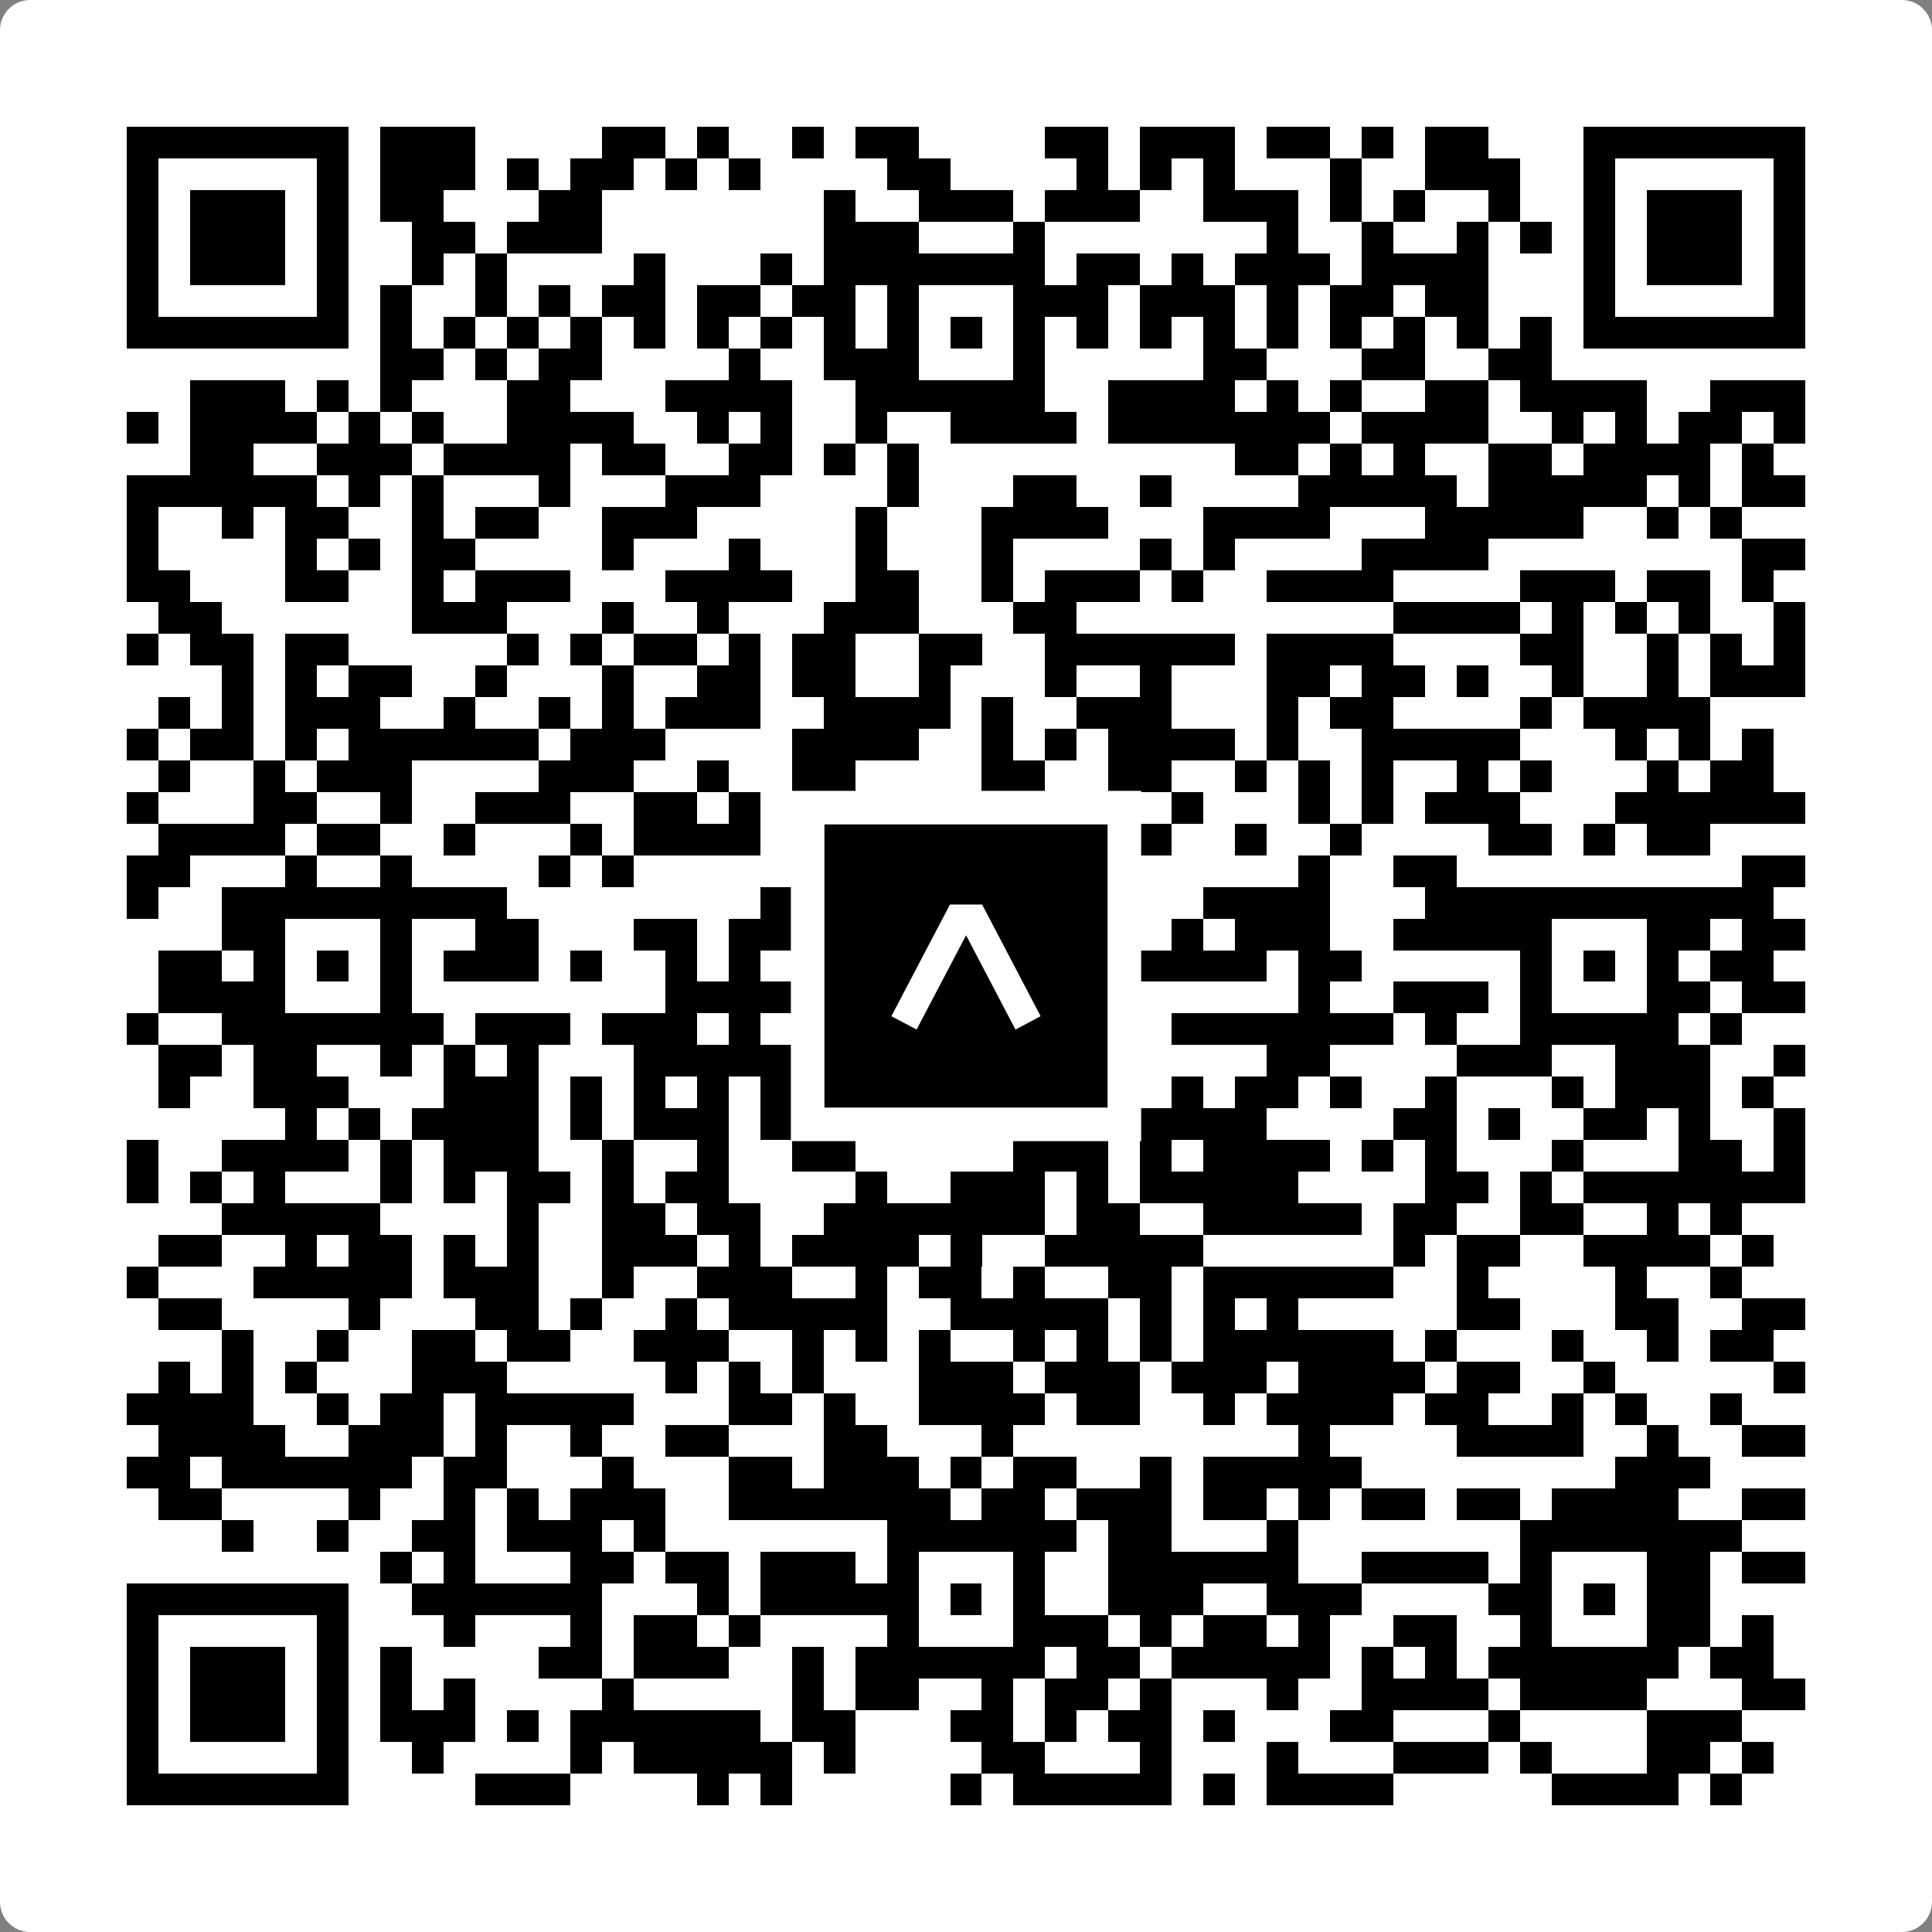
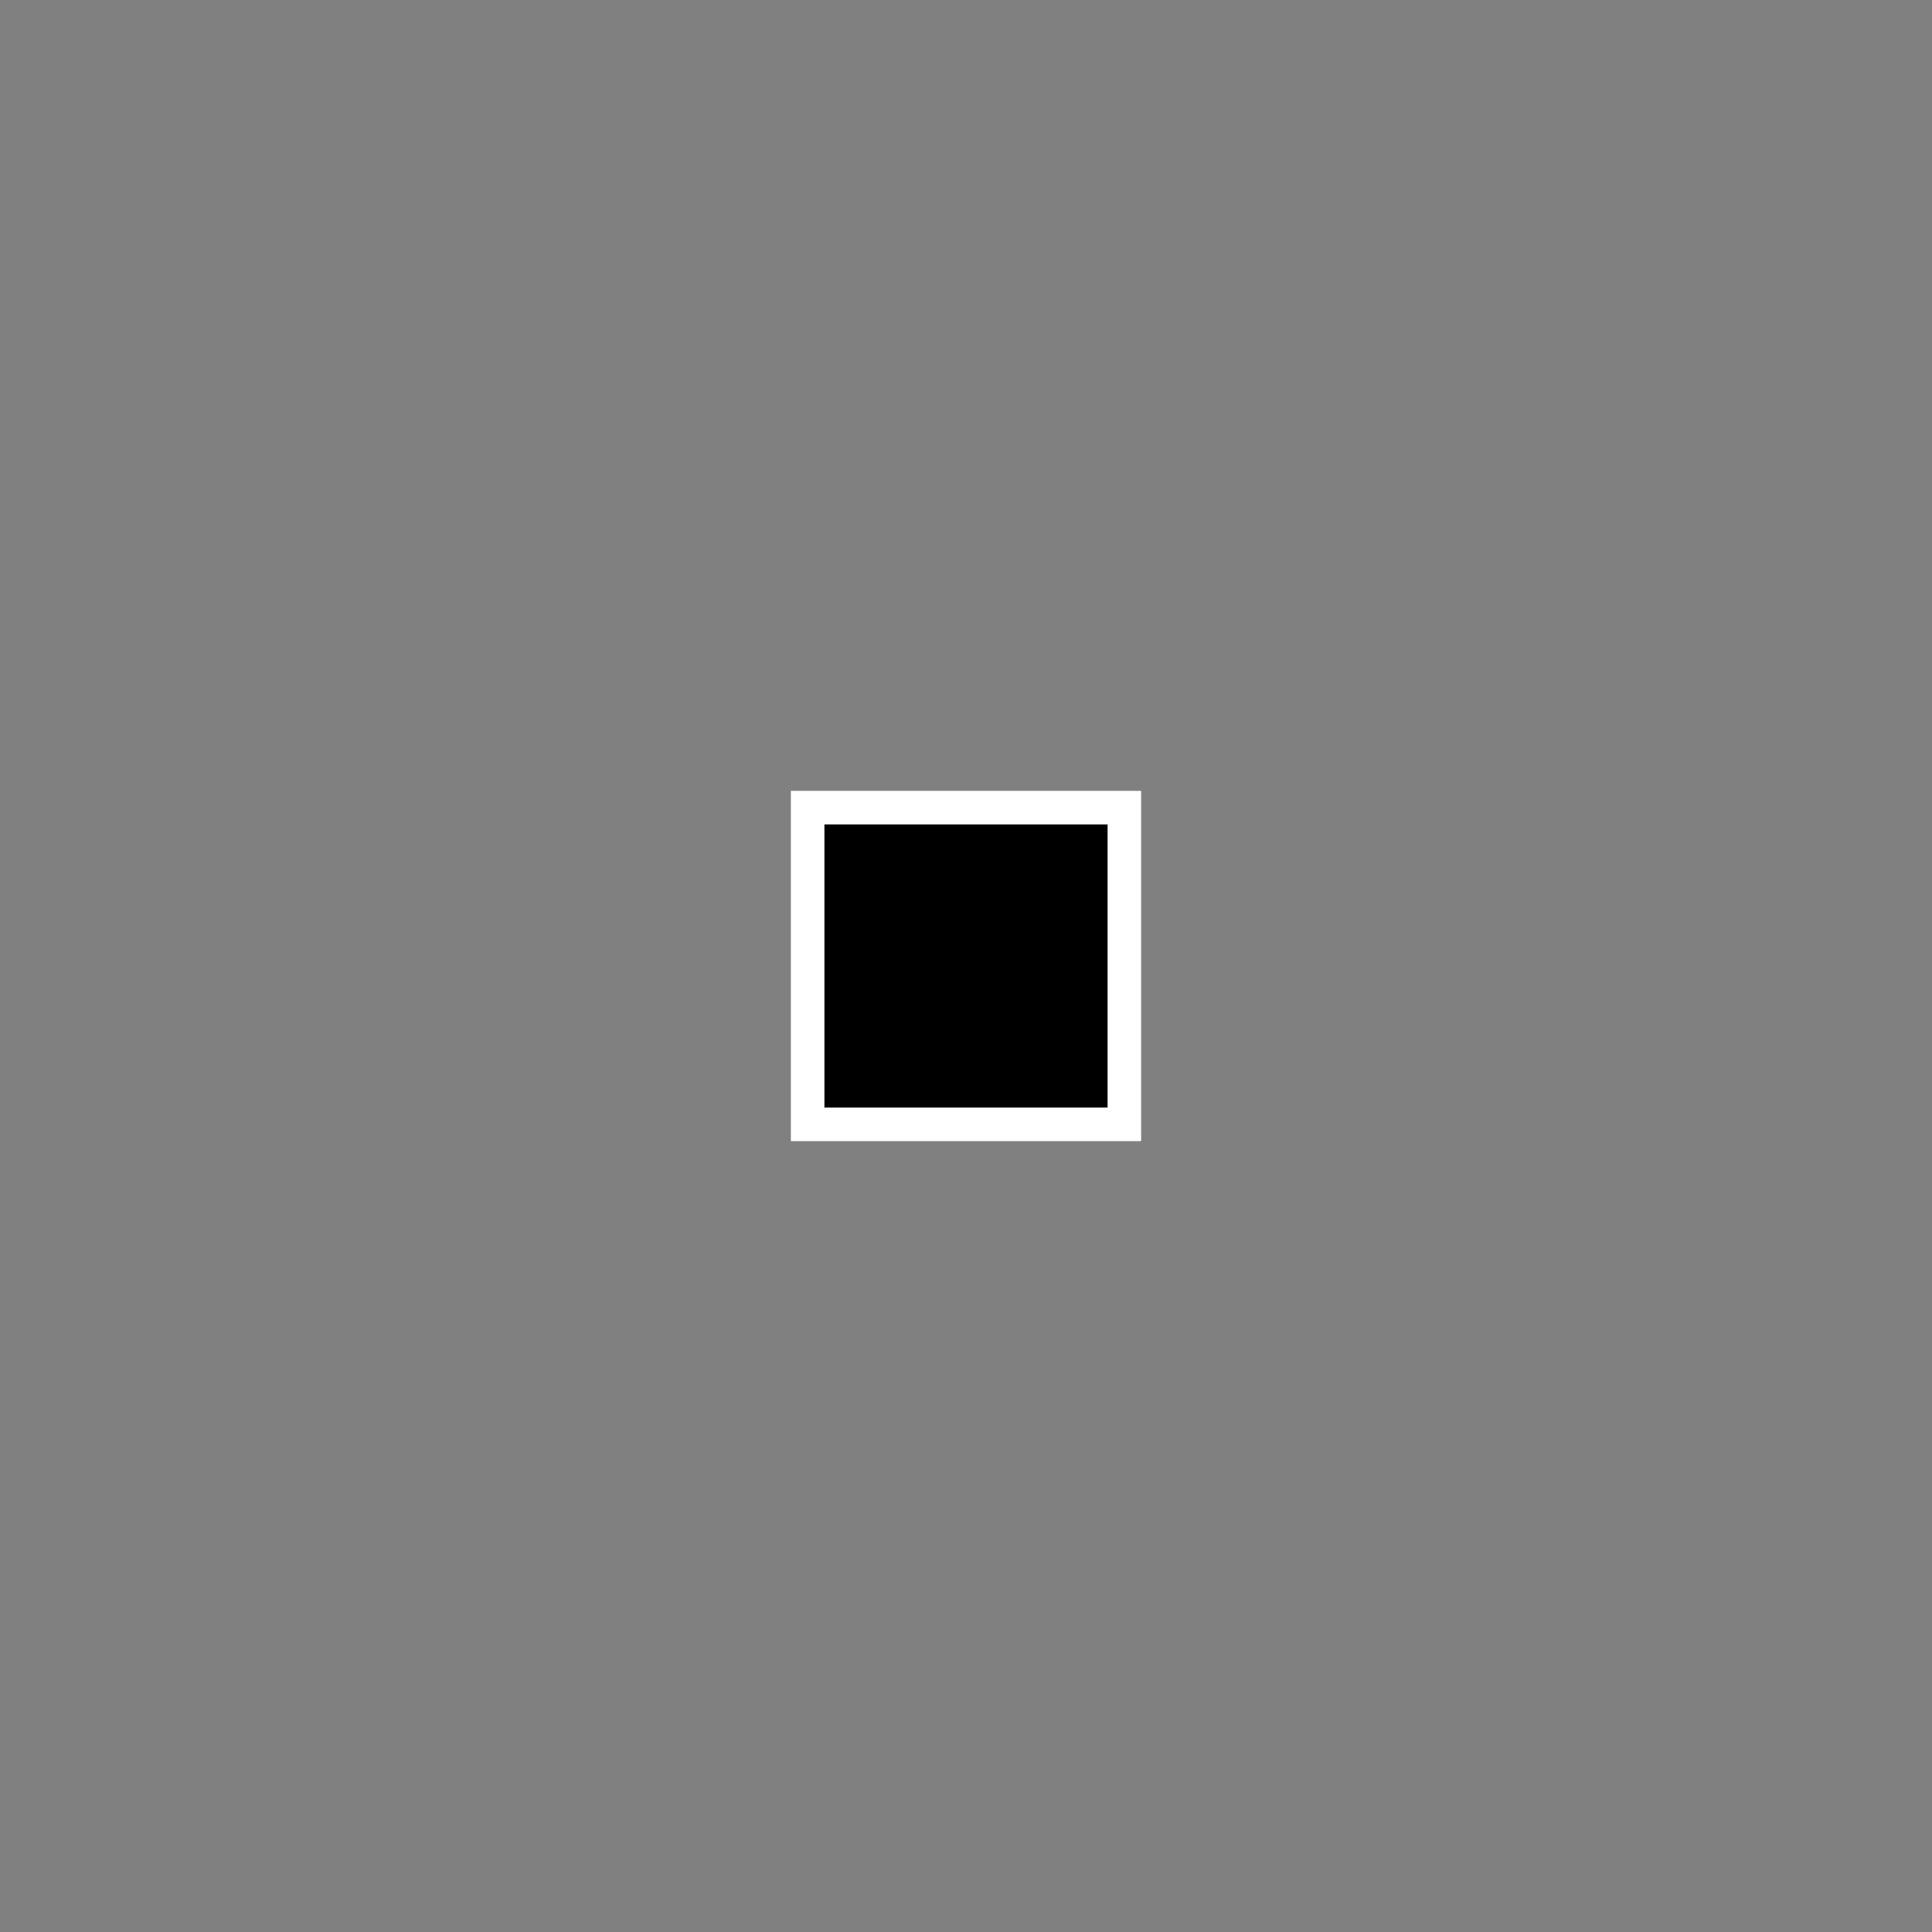
<svg xmlns="http://www.w3.org/2000/svg" width="512" height="512" viewBox="0 0 512 512" fill="none">
  <rect x="0" y="0" width="512" height="512" fill="#808080" stroke="none" />
-   <path d="M0 8C0 3.582 3.582 0 8 0H504C508.418 0 512 3.582 512 8V504C512 508.418 508.418 512 504 512H8C3.582 512 0 508.418 0 504V8Z" fill="white" />
  <svg viewBox="0 0 61 61" shape-rendering="crispEdges" height="512" width="512" x="0" y="0">
-     <path stroke="#000000" d="M4 4.5h7m1 0h3m4 0h2m1 0h1m2 0h1m1 0h2m4 0h2m1 0h3m1 0h2m1 0h1m1 0h2m3 0h7M4 5.5h1m5 0h1m1 0h3m1 0h1m1 0h2m1 0h1m1 0h1m4 0h2m4 0h1m1 0h1m1 0h1m3 0h1m2 0h3m2 0h1m5 0h1M4 6.5h1m1 0h3m1 0h1m1 0h2m3 0h2m7 0h1m2 0h3m1 0h3m2 0h3m1 0h1m1 0h1m2 0h1m2 0h1m1 0h3m1 0h1M4 7.5h1m1 0h3m1 0h1m2 0h2m1 0h3m7 0h3m3 0h1m7 0h1m2 0h1m2 0h1m1 0h1m1 0h1m1 0h3m1 0h1M4 8.5h1m1 0h3m1 0h1m2 0h1m1 0h1m4 0h1m3 0h1m1 0h7m1 0h2m1 0h1m1 0h3m1 0h4m3 0h1m1 0h3m1 0h1M4 9.5h1m5 0h1m1 0h1m2 0h1m1 0h1m1 0h2m1 0h2m1 0h2m1 0h1m3 0h3m1 0h3m1 0h1m1 0h2m1 0h2m3 0h1m5 0h1M4 10.5h7m1 0h1m1 0h1m1 0h1m1 0h1m1 0h1m1 0h1m1 0h1m1 0h1m1 0h1m1 0h1m1 0h1m1 0h1m1 0h1m1 0h1m1 0h1m1 0h1m1 0h1m1 0h1m1 0h1m1 0h7M12 11.5h2m1 0h1m1 0h2m4 0h1m2 0h3m3 0h1m5 0h2m3 0h2m2 0h2M6 12.5h3m1 0h1m1 0h1m3 0h2m3 0h4m2 0h6m2 0h4m1 0h1m1 0h1m2 0h2m1 0h4m2 0h3M4 13.5h1m1 0h4m1 0h1m1 0h1m2 0h4m2 0h1m1 0h1m2 0h1m2 0h4m1 0h7m1 0h4m2 0h1m1 0h1m1 0h2m1 0h1M6 14.5h2m2 0h3m1 0h4m1 0h2m2 0h2m1 0h1m1 0h1m10 0h2m1 0h1m1 0h1m2 0h2m1 0h4m1 0h1M4 15.5h6m1 0h1m1 0h1m3 0h1m3 0h3m4 0h1m3 0h2m2 0h1m4 0h5m1 0h5m1 0h1m1 0h2M4 16.5h1m2 0h1m1 0h2m2 0h1m1 0h2m2 0h3m5 0h1m3 0h4m3 0h4m3 0h5m2 0h1m1 0h1M4 17.5h1m4 0h1m1 0h1m1 0h2m4 0h1m3 0h1m3 0h1m3 0h1m4 0h1m1 0h1m4 0h4m8 0h2M4 18.5h2m3 0h2m2 0h1m1 0h3m3 0h4m2 0h2m2 0h1m1 0h3m1 0h1m2 0h4m4 0h3m1 0h2m1 0h1M5 19.5h2m6 0h3m3 0h1m2 0h1m3 0h3m3 0h2m10 0h4m1 0h1m1 0h1m1 0h1m2 0h1M4 20.5h1m1 0h2m1 0h2m5 0h1m1 0h1m1 0h2m1 0h1m1 0h2m2 0h2m2 0h6m1 0h4m4 0h2m2 0h1m1 0h1m1 0h1M7 21.5h1m1 0h1m1 0h2m2 0h1m3 0h1m2 0h2m1 0h2m2 0h1m3 0h1m2 0h1m3 0h2m1 0h2m1 0h1m2 0h1m2 0h1m1 0h3M5 22.5h1m1 0h1m1 0h3m2 0h1m2 0h1m1 0h1m1 0h3m2 0h4m1 0h1m2 0h3m3 0h1m1 0h2m4 0h1m1 0h4M4 23.5h1m1 0h2m1 0h1m1 0h6m1 0h3m4 0h4m2 0h1m1 0h1m1 0h4m1 0h1m2 0h5m3 0h1m1 0h1m1 0h1M5 24.5h1m2 0h1m1 0h3m4 0h3m2 0h1m2 0h2m4 0h2m2 0h2m2 0h1m1 0h1m1 0h1m2 0h1m1 0h1m3 0h1m1 0h2M4 25.5h1m3 0h2m2 0h1m2 0h3m2 0h2m1 0h1m2 0h1m1 0h2m1 0h2m2 0h1m1 0h1m3 0h1m1 0h1m1 0h3m3 0h6M5 26.5h4m1 0h2m2 0h1m3 0h1m1 0h4m1 0h2m1 0h1m3 0h2m2 0h1m2 0h1m2 0h1m4 0h2m1 0h1m1 0h2M4 27.5h2m3 0h1m2 0h1m4 0h1m1 0h1m5 0h1m1 0h1m3 0h5m5 0h1m2 0h2m9 0h2M4 28.5h1m2 0h9m8 0h1m1 0h8m1 0h1m2 0h4m3 0h11M7 29.5h2m3 0h1m2 0h2m3 0h2m1 0h2m3 0h1m3 0h2m1 0h1m1 0h1m1 0h3m2 0h5m3 0h2m1 0h2M5 30.5h2m1 0h1m1 0h1m1 0h1m1 0h3m1 0h1m2 0h1m1 0h1m3 0h2m1 0h1m1 0h2m2 0h4m1 0h2m5 0h1m1 0h1m1 0h1m1 0h2M5 31.5h4m3 0h1m8 0h4m3 0h1m3 0h1m1 0h1m6 0h1m2 0h3m1 0h1m3 0h2m1 0h2M4 32.5h1m2 0h7m1 0h3m1 0h3m1 0h1m1 0h1m1 0h6m4 0h7m1 0h1m2 0h5m1 0h1M5 33.5h2m1 0h2m2 0h1m1 0h1m1 0h1m3 0h5m4 0h3m2 0h2m4 0h2m4 0h3m2 0h3m2 0h1M5 34.5h1m2 0h3m3 0h3m1 0h1m1 0h1m1 0h1m1 0h2m1 0h2m1 0h1m6 0h1m1 0h2m1 0h1m2 0h1m3 0h1m1 0h3m1 0h1M9 35.5h1m1 0h1m1 0h4m1 0h1m1 0h3m1 0h6m1 0h4m1 0h4m4 0h2m1 0h1m2 0h2m1 0h1m2 0h1M4 36.5h1m2 0h4m1 0h1m1 0h3m2 0h1m2 0h1m2 0h2m5 0h3m1 0h1m1 0h4m1 0h1m1 0h1m3 0h1m3 0h2m1 0h1M4 37.5h1m1 0h1m1 0h1m3 0h1m1 0h1m1 0h2m1 0h1m1 0h2m4 0h1m2 0h3m1 0h1m1 0h5m4 0h2m1 0h1m1 0h7M7 38.5h5m4 0h1m2 0h2m1 0h2m2 0h7m1 0h2m2 0h5m1 0h2m2 0h2m2 0h1m1 0h1M5 39.5h2m2 0h1m1 0h2m1 0h1m1 0h1m2 0h3m1 0h1m1 0h4m1 0h1m2 0h5m6 0h1m1 0h2m2 0h4m1 0h1M4 40.5h1m3 0h5m1 0h3m2 0h1m2 0h3m2 0h1m1 0h2m1 0h1m2 0h2m1 0h6m2 0h1m4 0h1m2 0h1M5 41.5h2m4 0h1m3 0h2m1 0h1m2 0h1m1 0h5m2 0h5m1 0h1m1 0h1m1 0h1m5 0h2m3 0h2m2 0h2M7 42.5h1m2 0h1m2 0h2m1 0h2m2 0h3m2 0h1m1 0h1m1 0h1m2 0h1m1 0h1m1 0h1m1 0h6m1 0h1m3 0h1m2 0h1m1 0h2M5 43.5h1m1 0h1m1 0h1m3 0h3m5 0h1m1 0h1m1 0h1m3 0h3m1 0h3m1 0h3m1 0h4m1 0h2m2 0h1m5 0h1M4 44.5h4m2 0h1m1 0h2m1 0h5m3 0h2m1 0h1m2 0h4m1 0h2m2 0h1m1 0h4m1 0h2m2 0h1m1 0h1m2 0h1M5 45.5h4m2 0h3m1 0h1m2 0h1m2 0h2m3 0h2m3 0h1m9 0h1m4 0h4m2 0h1m2 0h2M4 46.5h2m1 0h6m1 0h2m3 0h1m3 0h2m1 0h3m1 0h1m1 0h2m2 0h1m1 0h5m8 0h3M5 47.5h2m4 0h1m2 0h1m1 0h1m1 0h3m2 0h7m1 0h2m1 0h3m1 0h2m1 0h1m1 0h2m1 0h2m1 0h4m2 0h2M7 48.5h1m2 0h1m2 0h2m1 0h3m1 0h1m7 0h6m1 0h2m3 0h1m7 0h7M12 49.5h1m1 0h1m3 0h2m1 0h2m1 0h3m1 0h1m3 0h1m2 0h6m2 0h4m1 0h1m3 0h2m1 0h2M4 50.5h7m2 0h6m3 0h1m1 0h5m1 0h1m1 0h1m2 0h3m2 0h3m4 0h2m1 0h1m1 0h2M4 51.5h1m5 0h1m3 0h1m3 0h1m1 0h2m1 0h1m4 0h1m3 0h3m1 0h1m1 0h2m1 0h1m2 0h2m2 0h1m3 0h2m1 0h1M4 52.5h1m1 0h3m1 0h1m1 0h1m4 0h2m1 0h3m2 0h1m1 0h6m1 0h2m1 0h5m1 0h1m1 0h1m1 0h6m1 0h2M4 53.5h1m1 0h3m1 0h1m1 0h1m1 0h1m4 0h1m5 0h1m1 0h2m2 0h1m1 0h2m1 0h1m3 0h1m2 0h4m1 0h4m3 0h2M4 54.5h1m1 0h3m1 0h1m1 0h3m1 0h1m1 0h6m1 0h2m3 0h2m1 0h1m1 0h2m1 0h1m3 0h2m3 0h1m4 0h3M4 55.5h1m5 0h1m2 0h1m4 0h1m1 0h5m1 0h1m4 0h2m3 0h1m3 0h1m3 0h3m1 0h1m3 0h2m1 0h1M4 56.5h7m4 0h3m4 0h1m1 0h1m5 0h1m1 0h5m1 0h1m1 0h4m5 0h4m1 0h1" />
-   </svg>
+     </svg>
  <rect x="214.033" y="214.033" width="83.934" height="83.934" fill="black" stroke="white" stroke-width="8.893" />
  <svg x="214.033" y="214.033" width="83.934" height="83.934" viewBox="0 0 116 116" fill="none">
-     <path d="M63.911 35.496L52.114 35.496L30.667 76.393L39.902 81.271L58.033 46.739L76.117 81.283L85.333 76.385L63.911 35.496Z" fill="white" />
-   </svg>
+     </svg>
</svg>